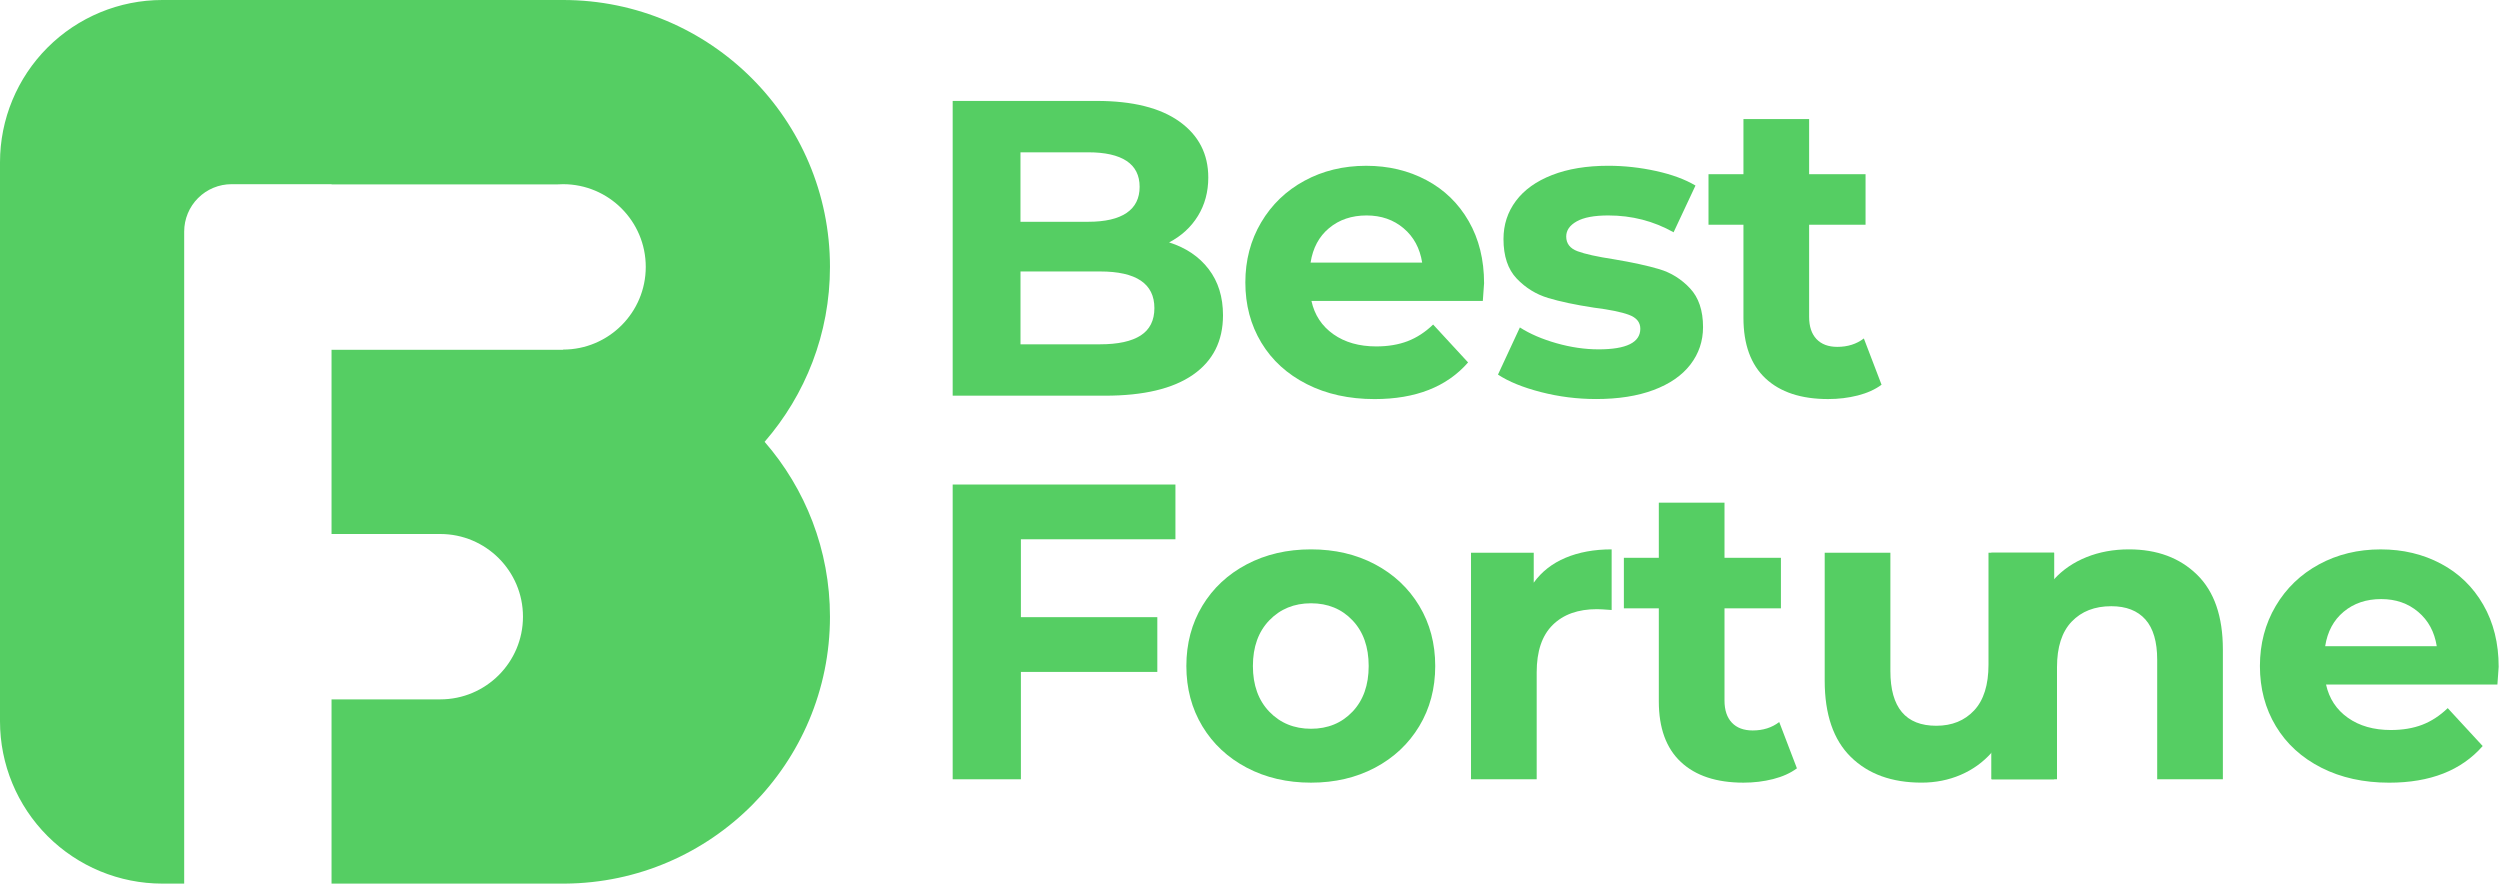
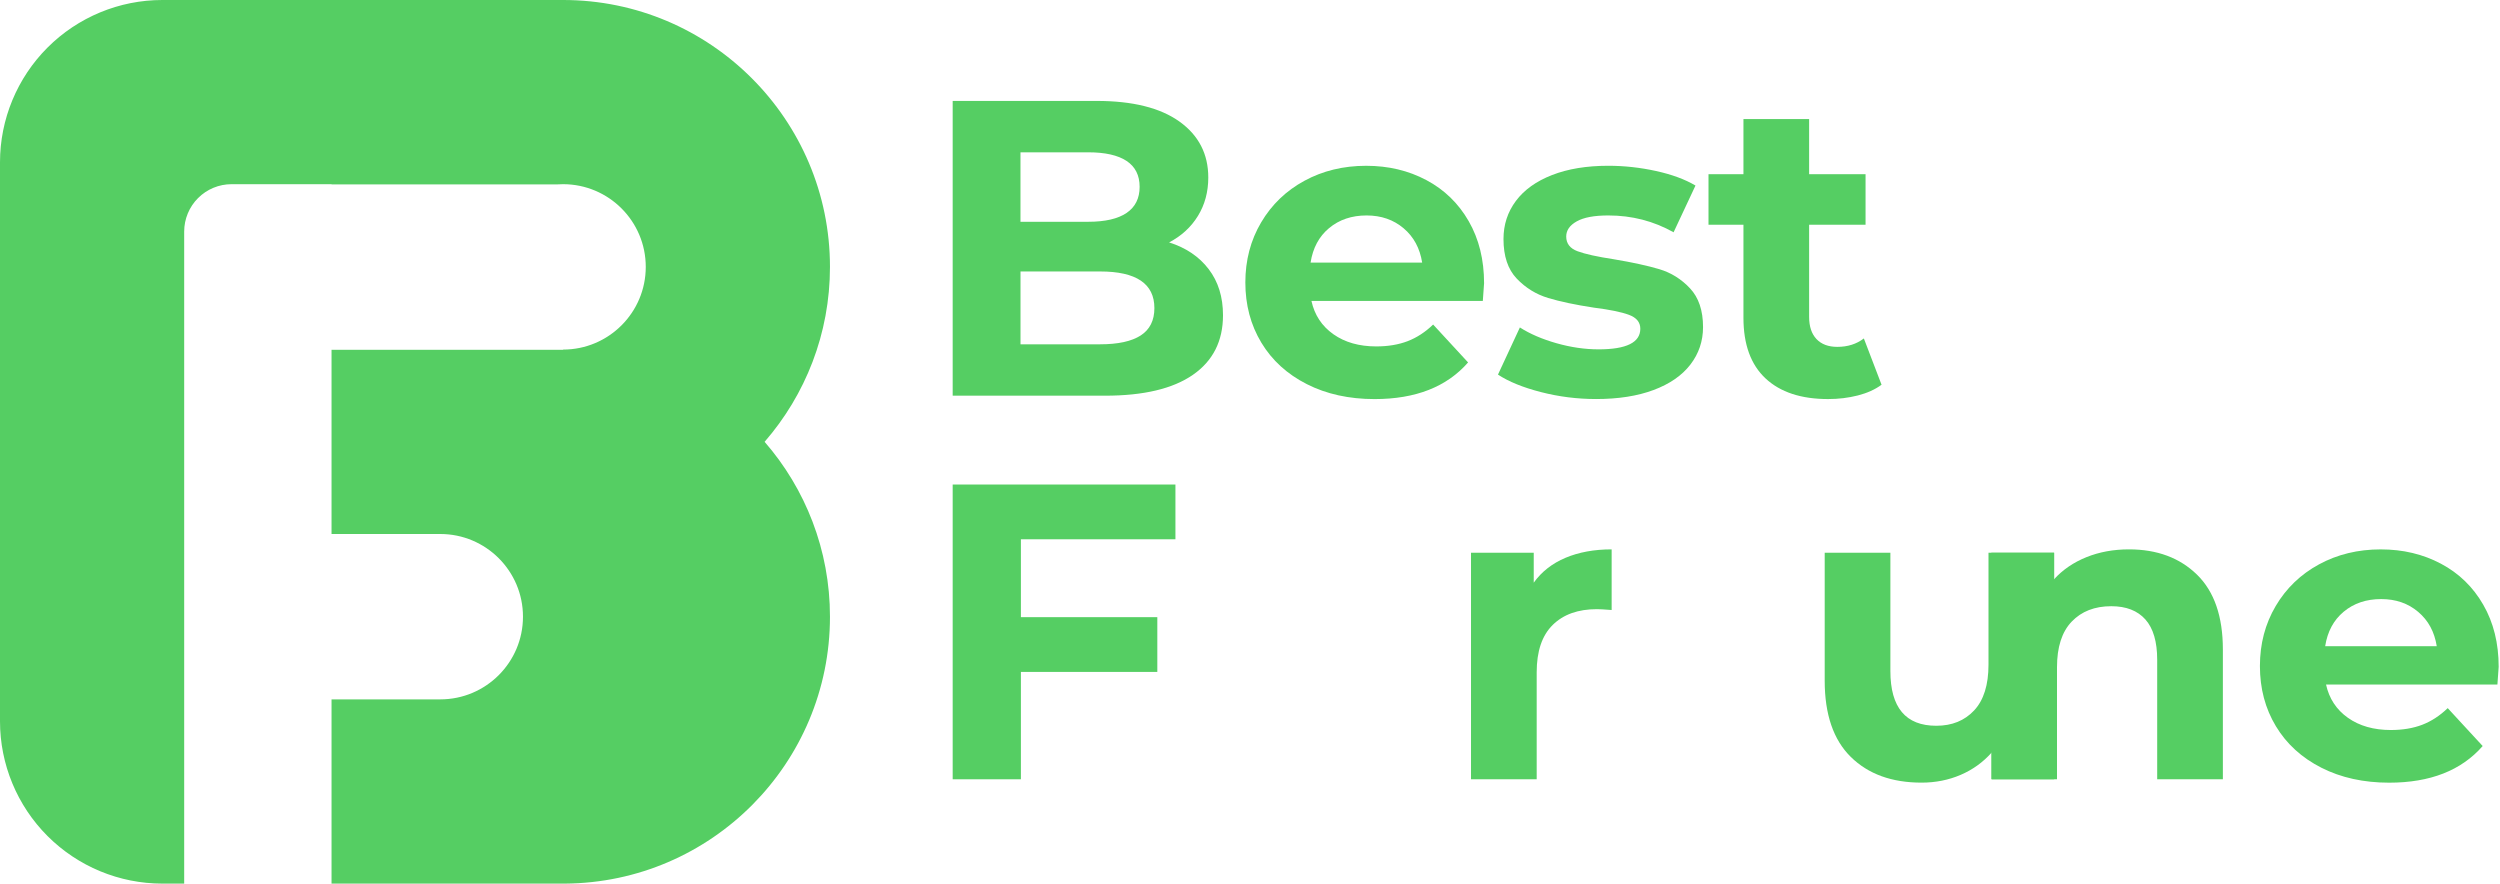
<svg xmlns="http://www.w3.org/2000/svg" width="1293" height="457" viewBox="0 0 1293 457" fill="none">
  <path d="M604.664 125.37C613.37 128.124 620.2 132.741 625.13 139.198C630.072 145.656 632.537 153.604 632.537 163.043C632.537 176.403 627.342 186.672 616.965 193.863C606.588 201.054 591.449 204.649 571.56 204.649H492.726V52.199H567.207C585.785 52.199 600.058 55.759 610.003 62.865C619.947 69.984 624.926 79.628 624.926 91.833C624.926 99.24 623.146 105.842 619.587 111.65C616.027 117.458 611.049 122.039 604.664 125.37ZM527.79 78.774V114.704H562.854C571.56 114.704 578.173 113.177 582.671 110.135C587.168 107.08 589.416 102.583 589.416 96.631C589.416 90.678 587.168 86.217 582.671 83.235C578.173 80.265 571.56 78.774 562.854 78.774H527.79ZM568.95 178.074C578.245 178.074 585.244 176.547 589.97 173.505C594.683 170.451 597.052 165.737 597.052 159.352C597.052 146.726 587.685 140.401 568.962 140.401H527.802V178.074H568.95Z" fill="#55CE63" />
  <path d="M767.563 146.497C767.563 146.93 767.346 149.985 766.914 155.648H678.279C679.878 162.911 683.654 168.647 689.607 172.856C695.559 177.064 702.966 179.169 711.816 179.169C717.913 179.169 723.324 178.255 728.038 176.451C732.751 174.635 737.152 171.773 741.217 167.853L759.29 187.454C748.263 200.08 732.138 206.405 710.95 206.405C697.735 206.405 686.047 203.831 675.886 198.673C665.725 193.514 657.885 186.371 652.366 177.221C646.847 168.07 644.093 157.692 644.093 146.077C644.093 134.605 646.81 124.264 652.258 115.041C657.705 105.818 665.172 98.639 674.684 93.48C684.195 88.322 694.825 85.748 706.585 85.748C718.057 85.748 728.434 88.213 737.729 93.156C747.025 98.098 754.312 105.168 759.614 114.391C764.905 123.59 767.563 134.304 767.563 146.497ZM706.802 111.433C699.106 111.433 692.649 113.61 687.418 117.963C682.187 122.316 679.001 128.268 677.834 135.819H735.541C734.375 128.412 731.188 122.496 725.957 118.071C720.739 113.646 714.353 111.433 706.802 111.433Z" fill="#55CE63" />
  <path d="M825.486 206.381C815.758 206.381 806.246 205.178 796.963 202.785C787.668 200.392 780.261 197.374 774.754 193.743L786.081 169.356C791.312 172.699 797.625 175.417 805.032 177.521C812.439 179.625 819.702 180.684 826.809 180.684C841.178 180.684 848.369 177.124 848.369 170.018C848.369 166.675 846.409 164.282 842.489 162.827C838.569 161.372 832.545 160.145 824.416 159.123C814.832 157.668 806.92 155.997 800.679 154.109C794.438 152.221 789.027 148.878 784.458 144.092C779.888 139.307 777.604 132.477 777.604 123.626C777.604 116.219 779.744 109.654 784.025 103.918C788.306 98.182 794.546 93.721 802.747 90.522C810.948 87.324 820.64 85.736 831.823 85.736C840.096 85.736 848.333 86.65 856.546 88.454C864.747 90.27 871.541 92.771 876.904 95.969L865.576 120.139C855.271 114.331 844.016 111.433 831.823 111.433C824.56 111.433 819.125 112.443 815.493 114.487C811.862 116.52 810.046 119.129 810.046 122.328C810.046 125.959 812.006 128.496 815.926 129.951C819.846 131.406 826.087 132.777 834.649 134.088C844.233 135.687 852.073 137.395 858.169 139.21C864.266 141.026 869.569 144.333 874.066 149.119C878.563 153.905 880.812 160.59 880.812 169.152C880.812 176.415 878.635 182.872 874.282 188.536C869.929 194.199 863.58 198.588 855.223 201.715C846.866 204.841 836.958 206.381 825.486 206.381Z" fill="#55CE63" />
  <path d="M973.138 198.985C969.795 201.45 965.694 203.302 960.836 204.541C955.978 205.779 950.856 206.393 945.481 206.393C931.544 206.393 920.758 202.833 913.146 195.727C905.523 188.608 901.711 178.158 901.711 164.366V116.243H883.638V90.113H901.711V61.591H935.681V90.113H964.865V116.243H935.681V163.933C935.681 168.863 936.955 172.675 939.492 175.369C942.03 178.05 945.625 179.397 950.267 179.397C955.642 179.397 960.211 177.942 963.987 175.044L973.138 198.985Z" fill="#55CE63" />
  <path d="M528.006 278.914V319.197H598.567V347.515H528.006V403.045H492.726V250.595H607.935V278.914H528.006Z" fill="#55CE63" />
-   <path d="M678.051 404.789C665.713 404.789 654.639 402.215 644.838 397.057C635.038 391.898 627.379 384.755 621.859 375.605C616.34 366.454 613.586 356.076 613.586 344.461C613.586 332.845 616.34 322.467 621.859 313.316C627.379 304.166 635.038 297.023 644.838 291.864C654.639 286.706 665.713 284.132 678.051 284.132C690.388 284.132 701.427 286.706 711.155 291.864C720.883 297.023 728.507 304.166 734.026 313.316C739.545 322.467 742.299 332.845 742.299 344.461C742.299 356.076 739.545 366.454 734.026 375.605C728.507 384.755 720.883 391.898 711.155 397.057C701.427 402.203 690.388 404.789 678.051 404.789ZM678.051 376.915C686.757 376.915 693.911 373.969 699.503 368.089C705.094 362.209 707.884 354.333 707.884 344.461C707.884 334.588 705.094 326.712 699.503 320.832C693.911 314.952 686.769 312.018 678.051 312.018C669.345 312.018 662.154 314.964 656.49 320.832C650.827 326.712 648.001 334.588 648.001 344.461C648.001 354.333 650.839 362.209 656.49 368.089C662.154 373.969 669.345 376.915 678.051 376.915Z" fill="#55CE63" />
  <path d="M793.26 301.34C797.324 295.676 802.807 291.395 809.698 288.485C816.588 285.587 824.536 284.132 833.543 284.132V315.493C829.767 315.204 827.23 315.06 825.919 315.06C816.191 315.06 808.567 317.778 803.048 323.225C797.529 328.672 794.775 336.837 794.775 347.731V403.045H760.805V285.888H793.248V301.34H793.26Z" fill="#55CE63" />
-   <path d="M929.368 397.381C926.025 399.846 921.924 401.698 917.066 402.937C912.208 404.175 907.086 404.789 901.711 404.789C887.774 404.789 876.988 401.229 869.376 394.123C861.753 387.004 857.941 376.554 857.941 362.762V314.639H839.868V288.509H857.941V259.987H891.911V288.509H921.095V314.639H891.911V362.329C891.911 367.271 893.185 371.071 895.723 373.765C898.26 376.446 901.855 377.793 906.497 377.793C911.872 377.793 916.441 376.338 920.217 373.44L929.368 397.381Z" fill="#55CE63" />
  <path d="M1062.42 285.876V403.033H1030.2V389.096C1025.7 394.183 1020.32 398.067 1014.08 400.748C1007.84 403.43 1001.08 404.777 993.832 404.777C978.441 404.777 966.248 400.352 957.241 391.489C948.247 382.639 943.737 369.496 943.737 352.072V285.864H977.707V347.058C977.707 365.937 985.619 375.364 1001.44 375.364C1009.57 375.364 1016.1 372.719 1021.04 367.416C1025.97 362.113 1028.45 354.237 1028.45 343.787V285.864H1062.42V285.876Z" fill="#55CE63" />
  <path d="M1101.1 284.132C1115.62 284.132 1127.34 288.485 1136.28 297.203C1145.21 305.909 1149.67 318.836 1149.67 335.971V403.045H1115.7V341.202C1115.7 331.907 1113.67 324.98 1109.61 320.399C1105.54 315.83 1099.66 313.533 1091.97 313.533C1083.4 313.533 1076.57 316.178 1071.5 321.481C1066.41 326.784 1063.88 334.66 1063.88 345.11V403.033H1029.91V285.876H1062.35V299.596C1066.85 294.666 1072.44 290.854 1079.11 288.161C1085.79 285.479 1093.12 284.132 1101.1 284.132Z" fill="#55CE63" />
  <path d="M1292.31 344.893C1292.31 345.326 1292.09 348.381 1291.66 354.044H1203.03C1204.63 361.307 1208.4 367.043 1214.35 371.252C1220.31 375.46 1227.71 377.565 1236.56 377.565C1242.66 377.565 1248.07 376.651 1252.79 374.847C1257.5 373.031 1261.9 370.169 1265.96 366.249L1284.04 385.85C1273 398.476 1256.89 404.801 1235.69 404.801C1222.47 404.801 1210.78 402.227 1200.62 397.069C1190.46 391.91 1182.62 384.767 1177.1 375.617C1171.58 366.466 1168.83 356.088 1168.83 344.473C1168.83 333.001 1171.55 322.66 1176.99 313.437C1182.44 304.214 1189.91 297.035 1199.42 291.876C1208.93 286.718 1219.56 284.144 1231.32 284.144C1242.79 284.144 1253.17 286.61 1262.46 291.552C1271.76 296.482 1279.05 303.564 1284.35 312.787C1289.66 321.998 1292.31 332.7 1292.31 344.893ZM1231.55 309.841C1223.85 309.841 1217.4 312.018 1212.17 316.371C1206.93 320.724 1203.75 326.676 1202.58 334.227H1260.29C1259.12 326.82 1255.94 320.904 1250.7 316.479C1245.49 312.054 1239.1 309.841 1231.55 309.841Z" fill="#55CE63" />
  <path fill-rule="evenodd" clip-rule="evenodd" d="M291.215 0C367.404 0 429.259 61.855 429.259 138.044C429.259 172.639 416.513 204.264 395.457 228.506C416.513 252.736 429.259 284.373 429.259 318.968C429.259 394.856 367.885 456.531 292.117 457H291.227C291.227 457 169.994 457 83.957 457C61.687 457 40.331 448.15 24.591 432.409C8.85 416.669 0 395.313 0 373.043C0 290.806 0 166.194 0 83.957C0 61.687 8.85 40.331 24.591 24.591C40.331 8.85 61.687 0 83.957 0H291.215ZM291.215 180.912V180.804C314.82 180.804 333.987 161.636 333.987 138.032C333.987 114.427 314.82 95.26 291.215 95.26C290.181 95.26 289.159 95.296 288.149 95.368H171.485V95.26H119.766C113.261 95.26 107.032 97.845 102.439 102.439C97.845 107.032 95.26 113.261 95.26 119.766C95.26 201.102 95.26 456.988 95.26 456.988H171.473V361.716H227.712C251.317 361.716 270.484 342.549 270.484 318.944C270.484 295.339 251.317 276.184 227.712 276.184H171.473V180.912H291.215Z" fill="#55CE63" />
</svg>